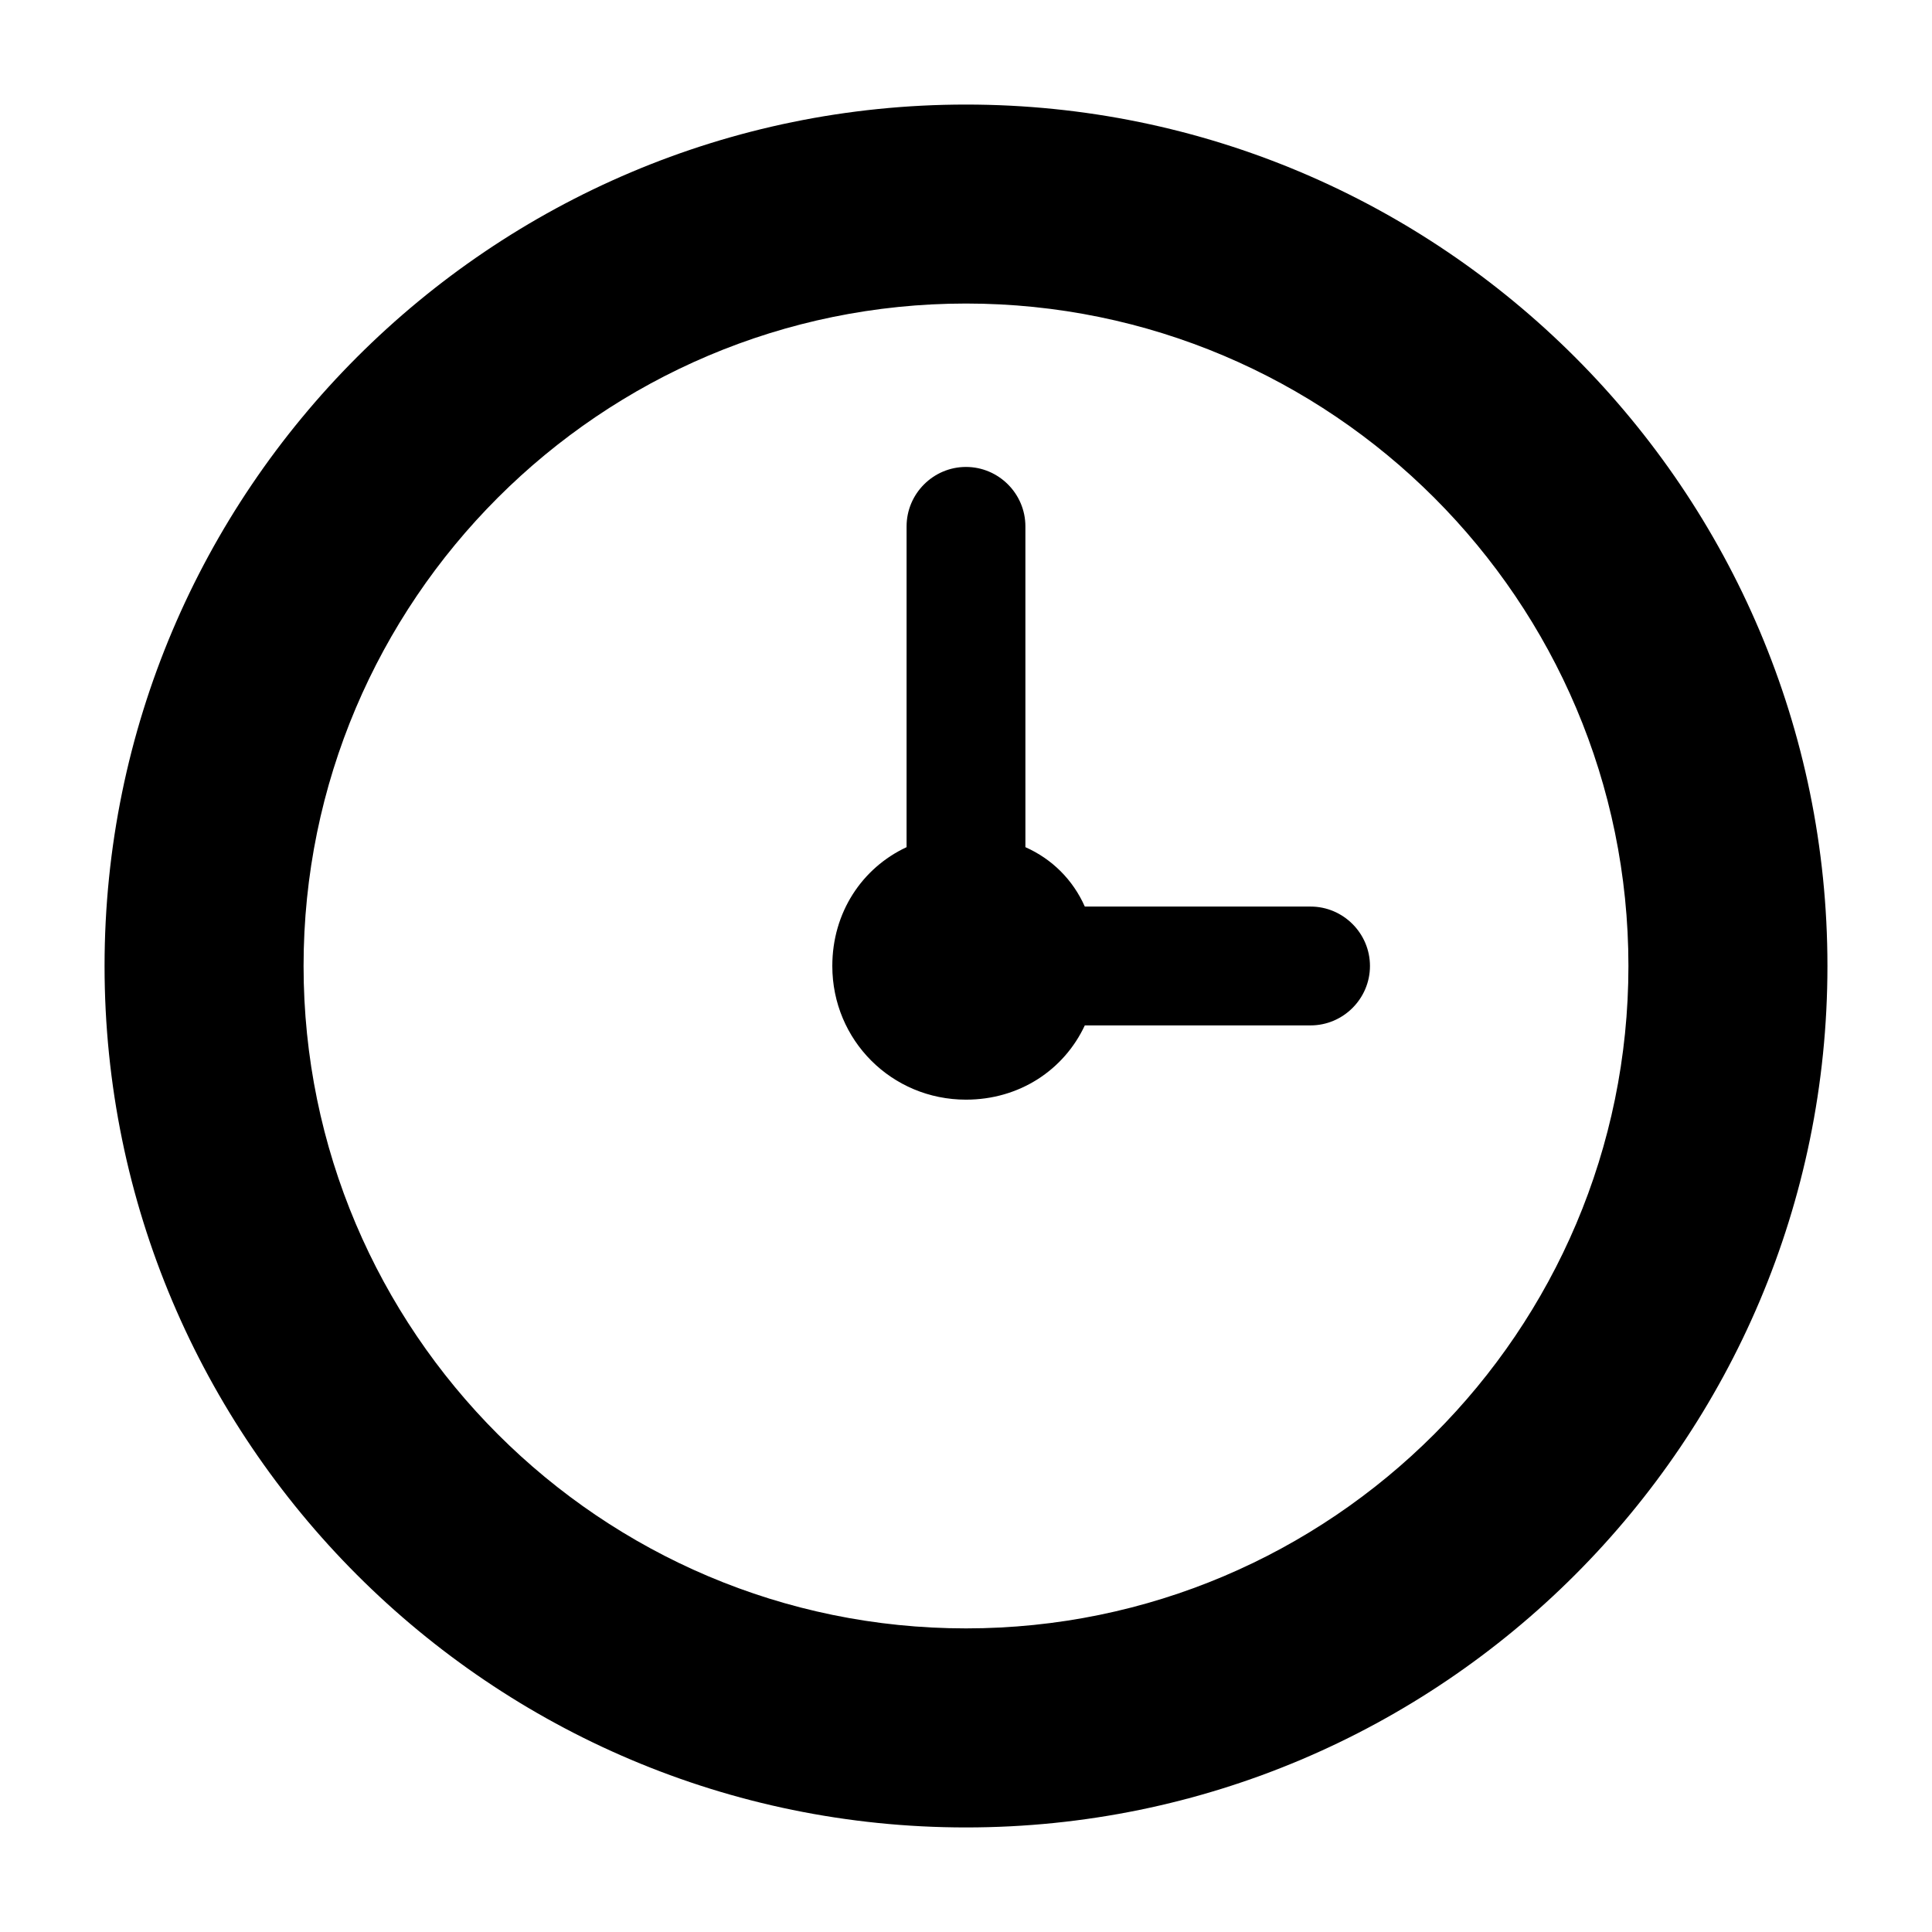
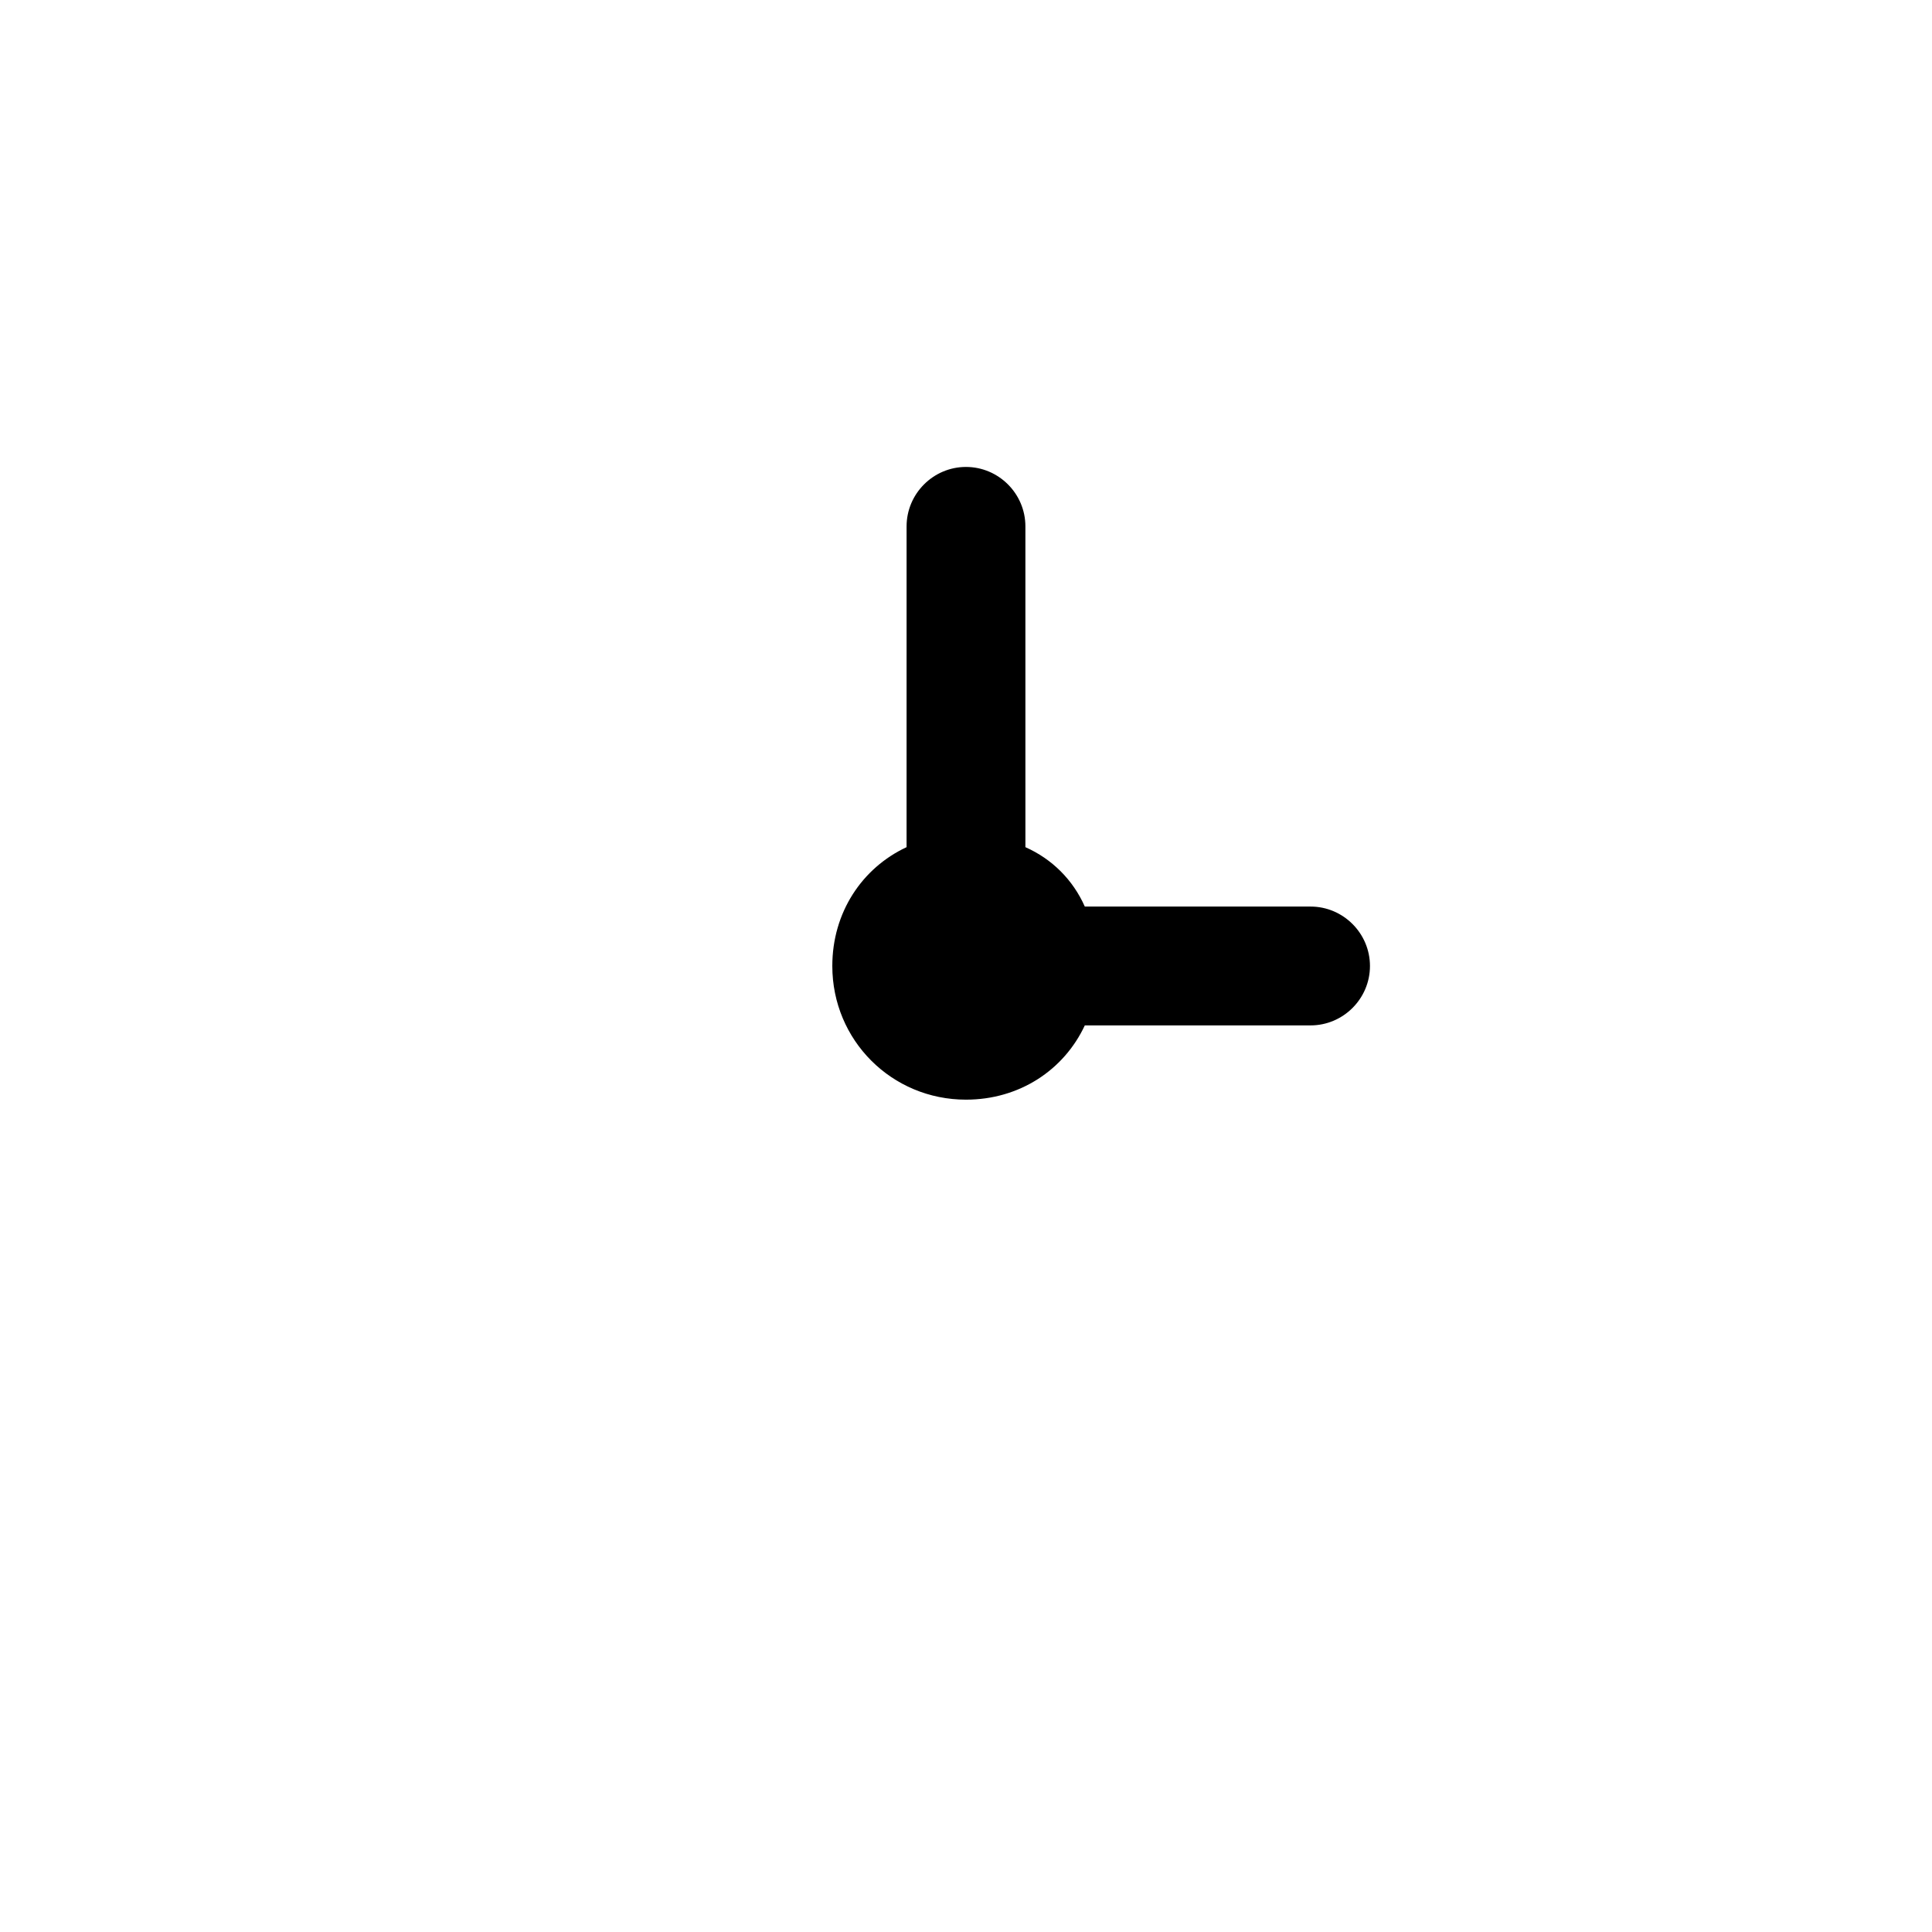
<svg xmlns="http://www.w3.org/2000/svg" fill="#000000" width="800px" height="800px" version="1.1" viewBox="144 144 512 512">
  <g>
-     <path d="m400 171.71c-125.95 0-228.29 102.34-228.29 228.29s102.34 228.29 228.29 228.29 228.29-102.34 228.29-228.29-102.34-228.29-228.29-228.29zm0 403.83c-96.824 0-175.55-78.719-175.55-175.55 0-96.824 78.719-175.55 175.55-175.55 96.824 0 175.55 78.719 175.55 175.55-0.004 96.828-78.723 175.55-175.55 175.55z" />
    <path d="m491.31 384.25h-59.824c-3.148-7.086-8.66-12.594-15.742-15.742l-0.004-85.02c0-8.66-7.086-15.742-15.742-15.742-8.66 0-15.742 7.086-15.742 15.742l-0.004 85.02c-11.809 5.512-19.68 17.32-19.68 31.488 0 19.68 15.742 35.426 35.426 35.426 14.168 0 25.977-7.871 31.488-19.68h59.828c8.66 0 15.742-7.086 15.742-15.742 0-8.664-7.086-15.75-15.746-15.75z" />
  </g>
</svg>